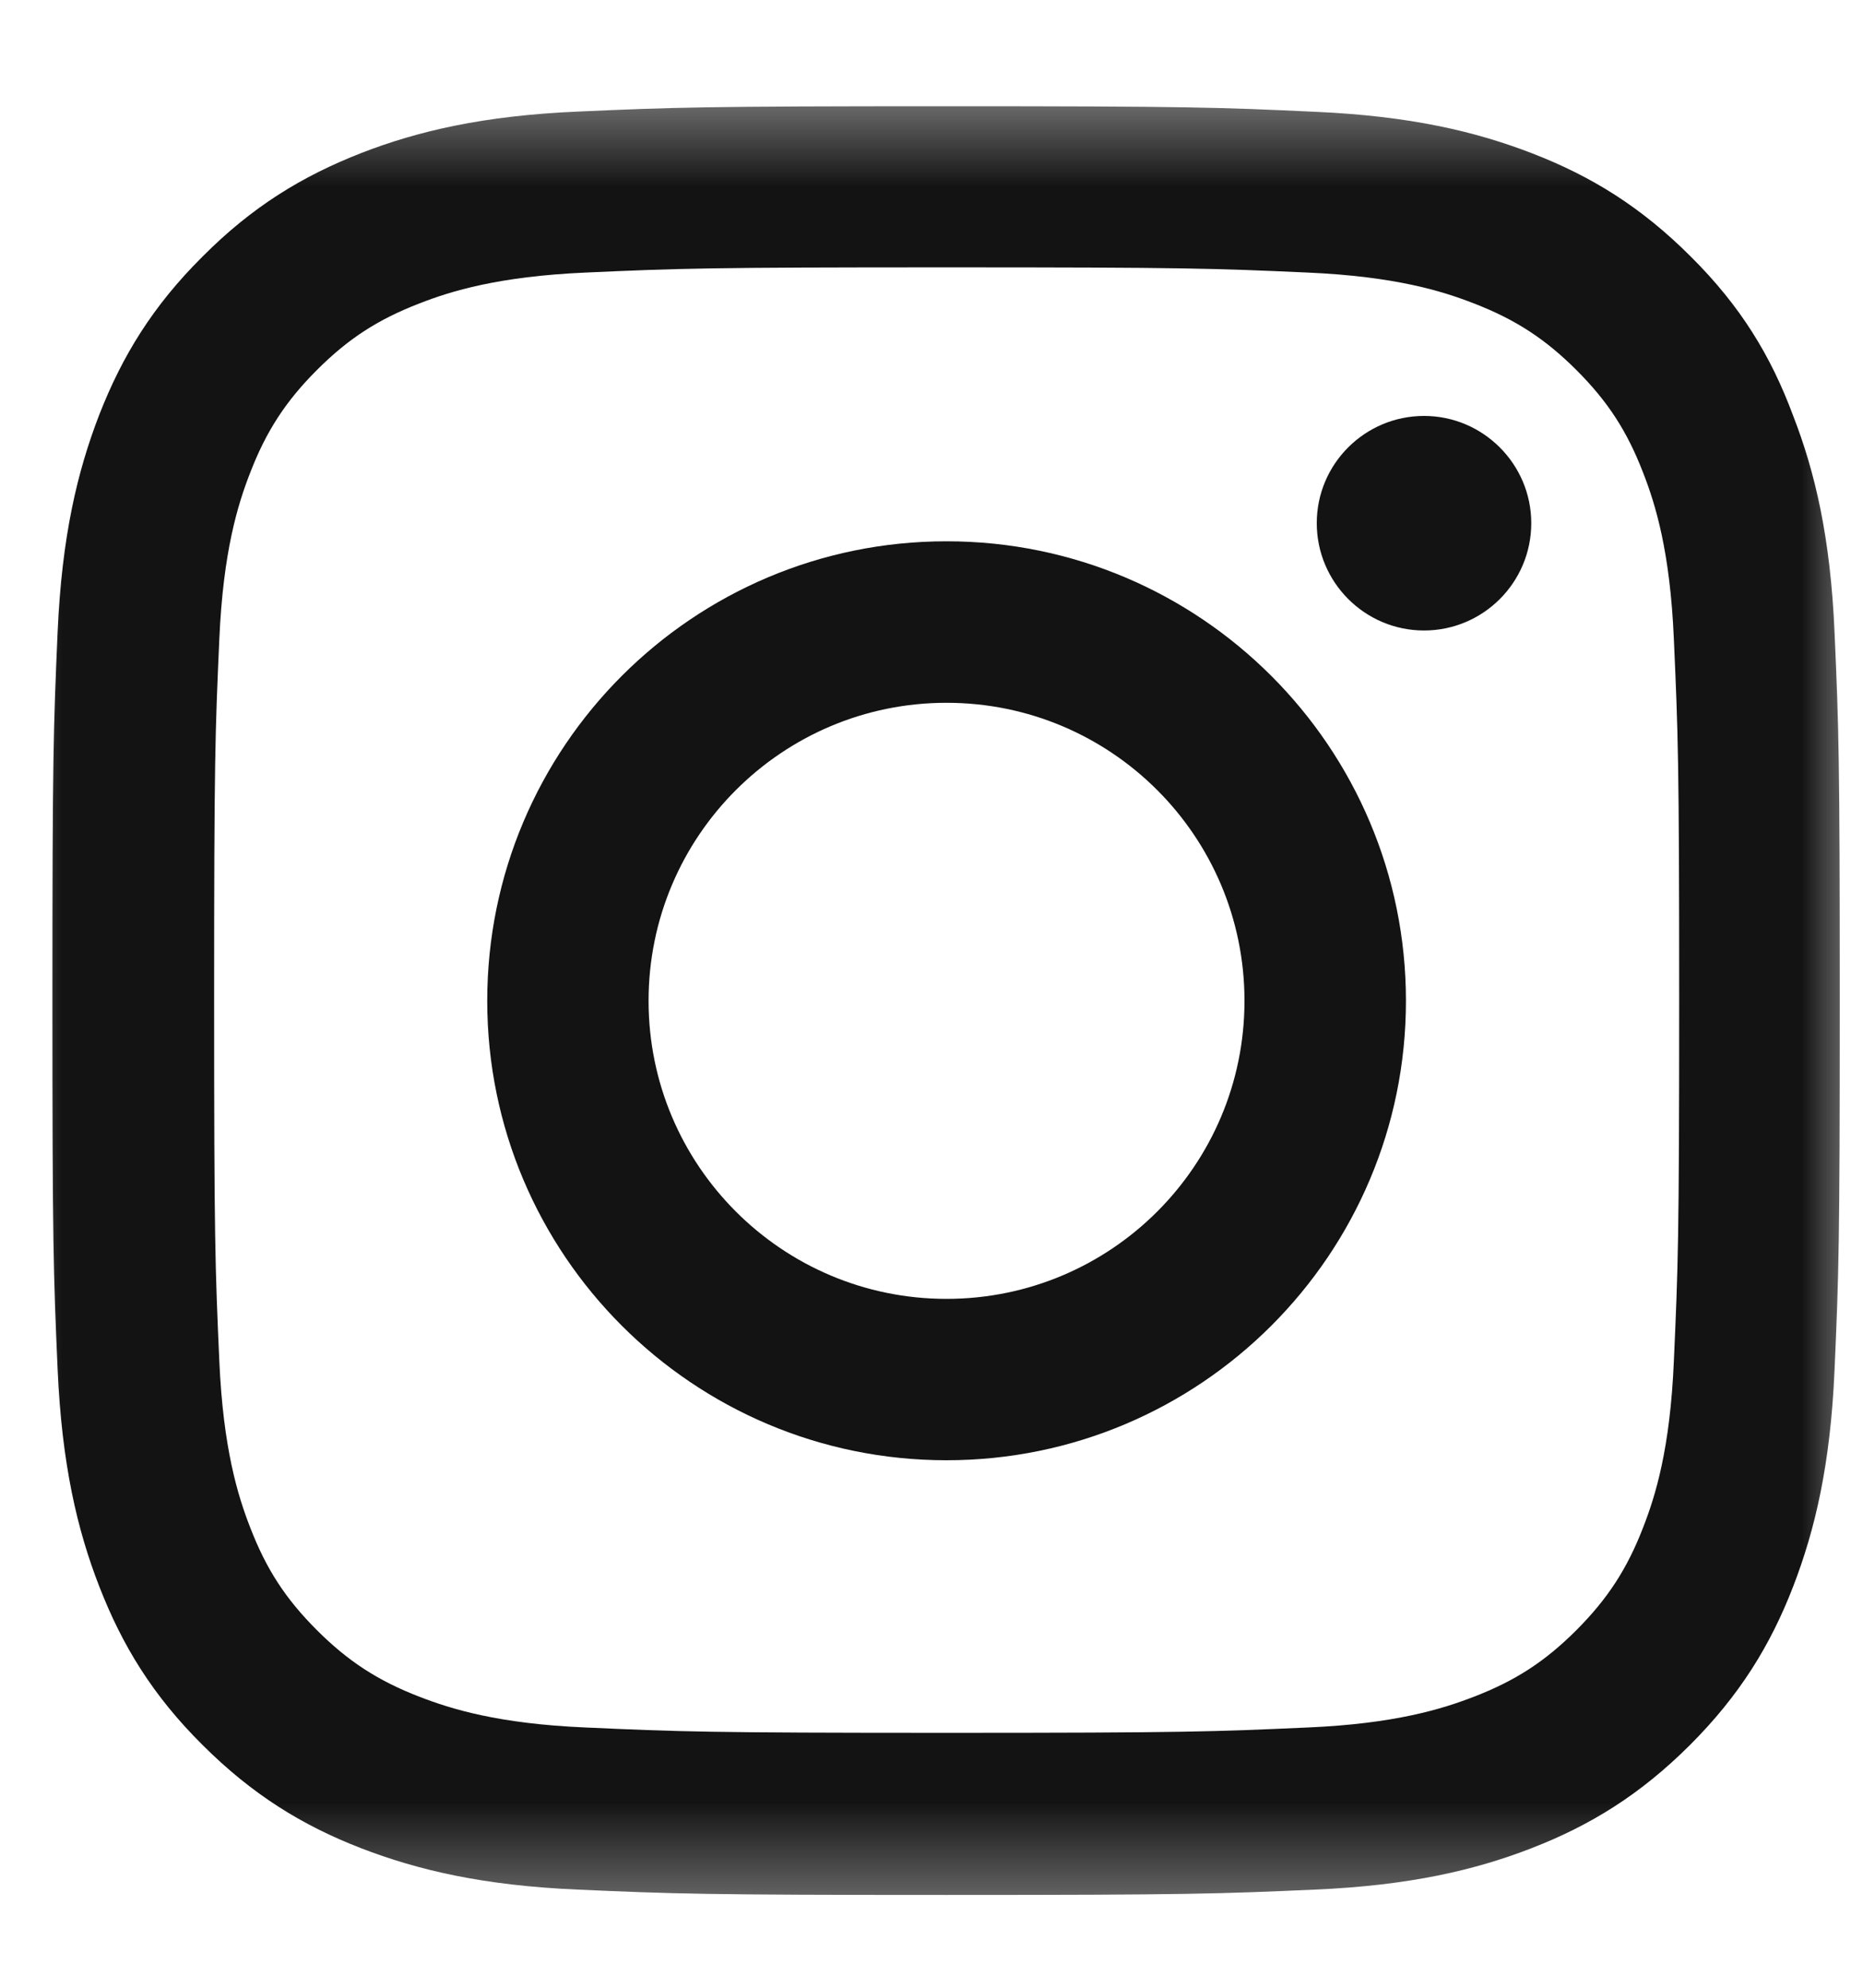
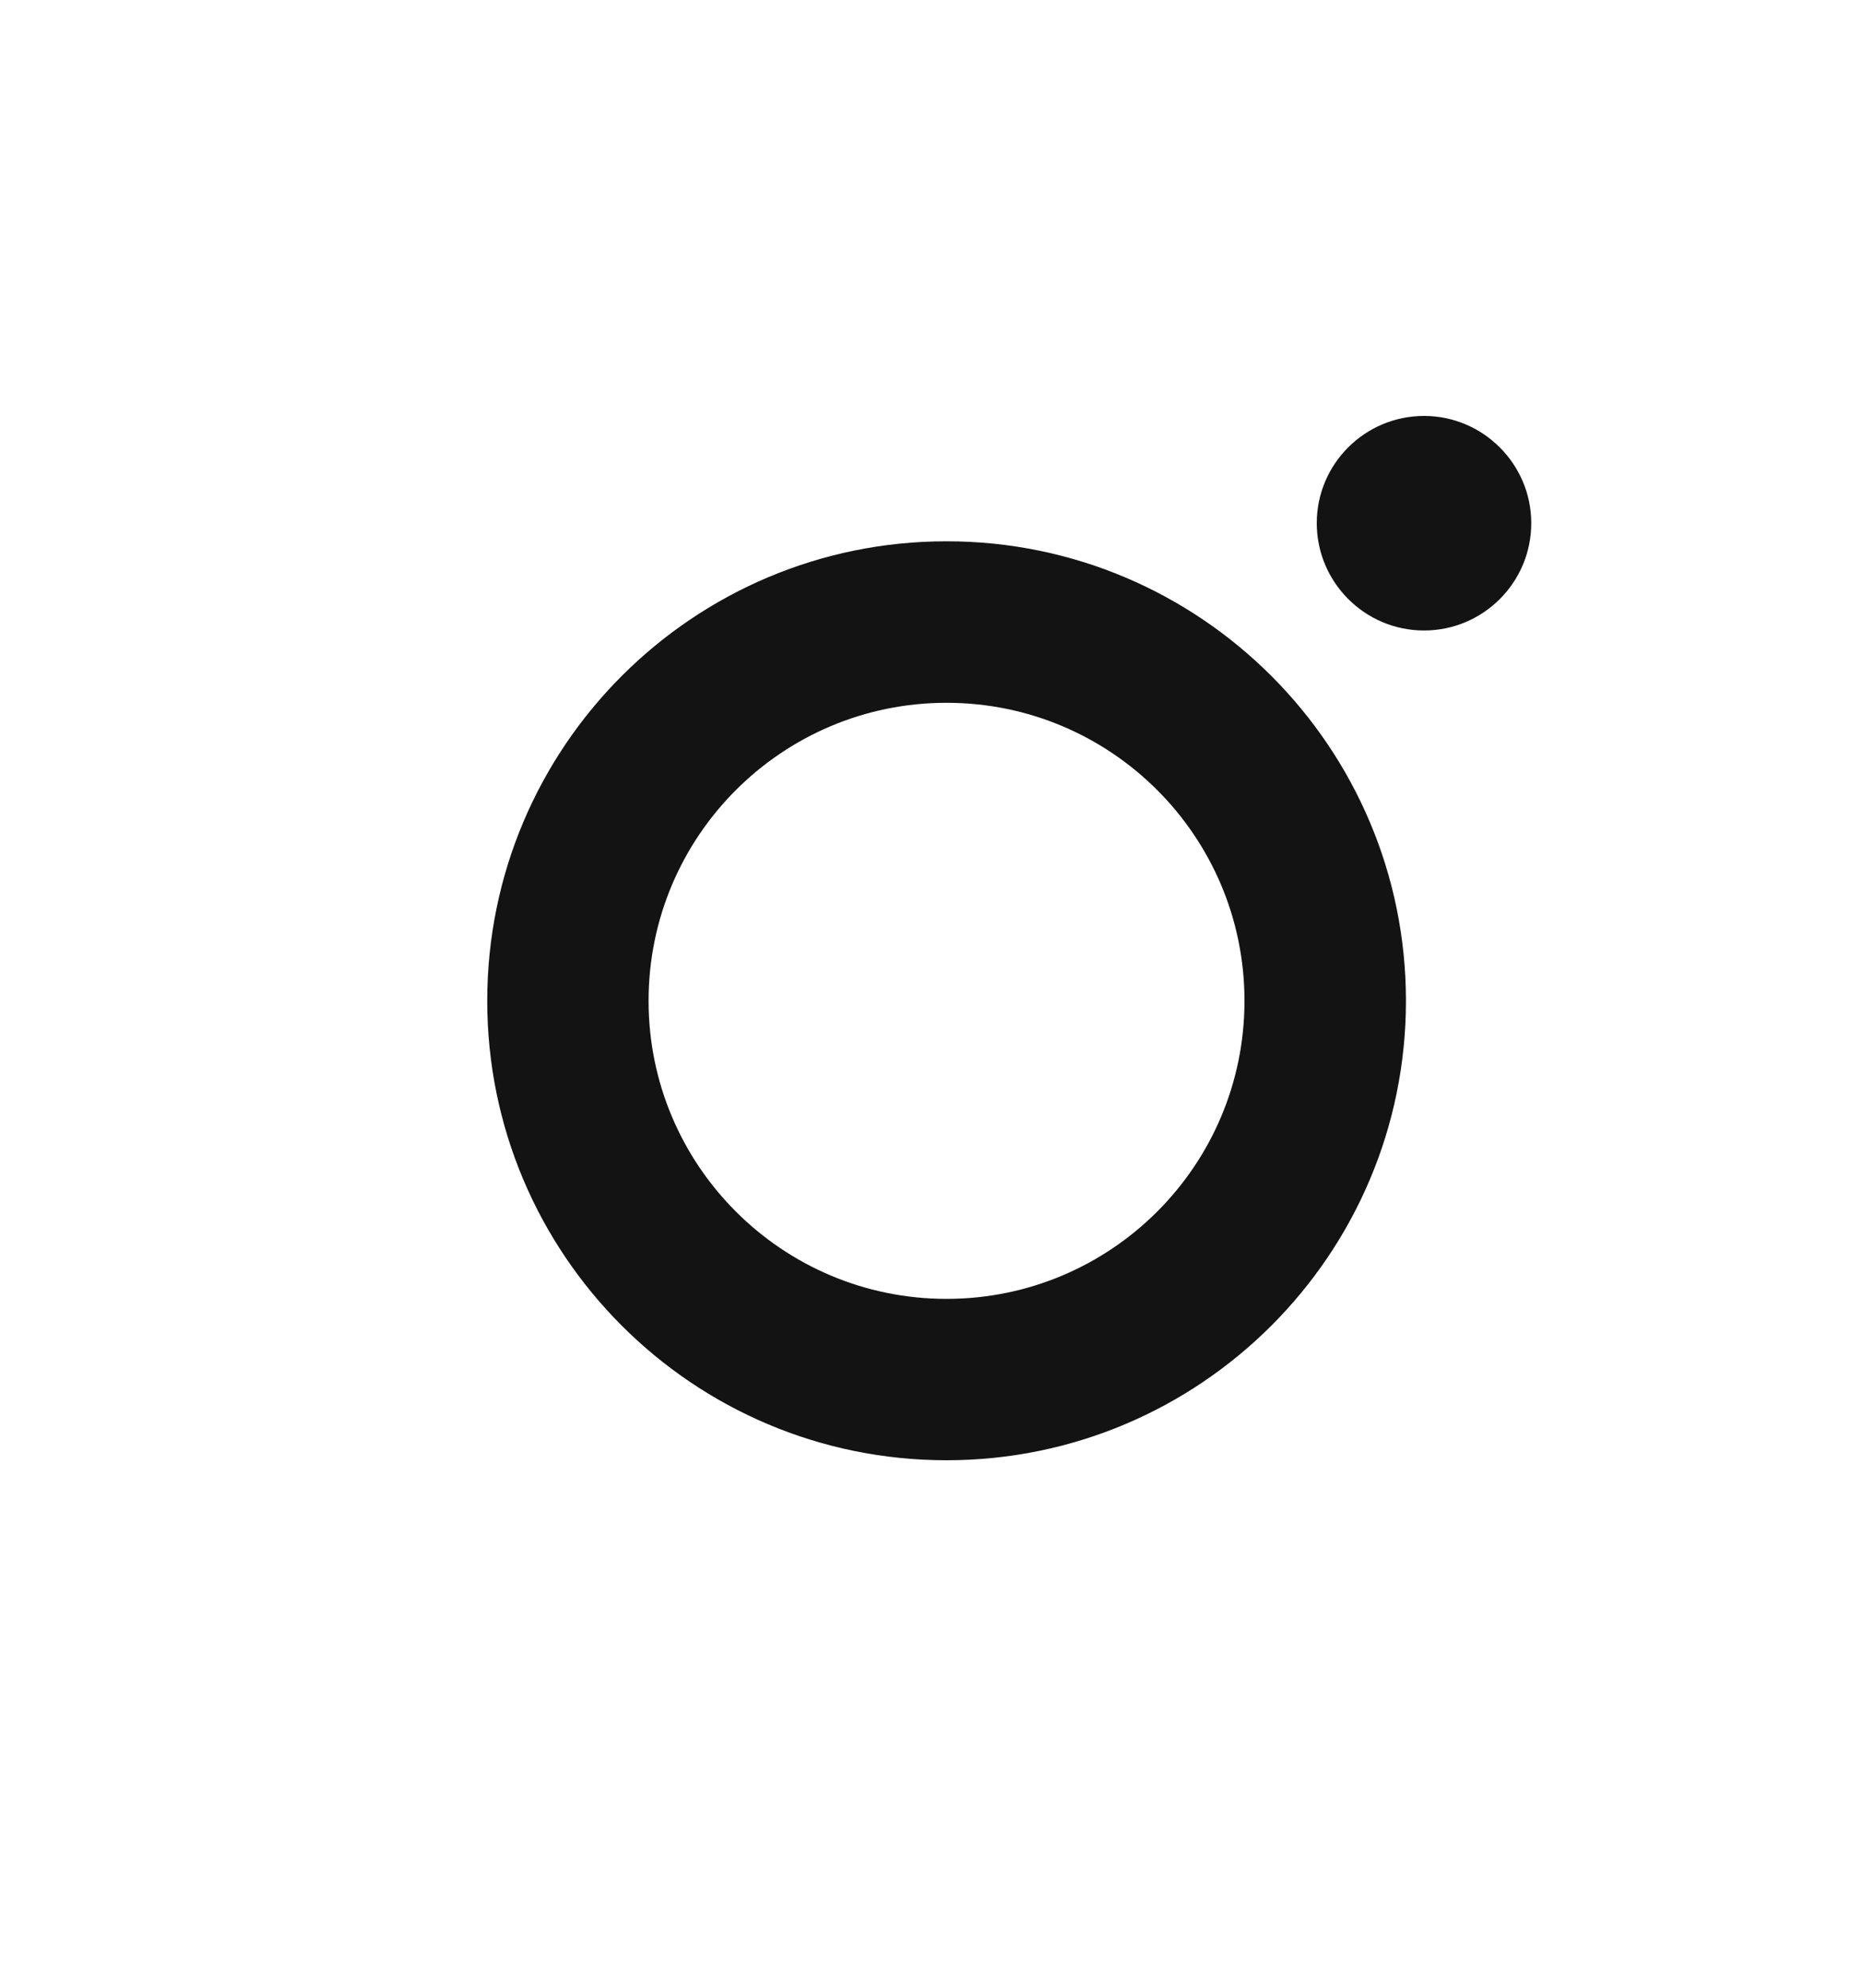
<svg xmlns="http://www.w3.org/2000/svg" width="15" height="16" viewBox="0 0 15 16" fill="none">
  <mask id="mask0_45307_1388" style="mask-type:luminance" maskUnits="userSpaceOnUse" x="0" y="0" width="15" height="16">
    <path d="M15 0.555H0V15.555H15V0.555Z" fill="white" />
  </mask>
  <g mask="url(#mask0_45307_1388)">
-     <path d="M7.622 2.152C9.546 2.152 9.773 2.16 10.53 2.194C11.233 2.225 11.613 2.343 11.866 2.442C12.201 2.571 12.443 2.729 12.693 2.979C12.946 3.232 13.101 3.471 13.23 3.806C13.329 4.059 13.447 4.441 13.477 5.142C13.511 5.901 13.52 6.129 13.52 8.05C13.52 9.974 13.511 10.201 13.477 10.958C13.447 11.661 13.329 12.041 13.23 12.294C13.101 12.629 12.943 12.87 12.693 13.121C12.44 13.374 12.201 13.529 11.866 13.658C11.613 13.756 11.23 13.875 10.53 13.905C9.771 13.939 9.543 13.948 7.622 13.948C5.698 13.948 5.47 13.939 4.714 13.905C4.011 13.875 3.631 13.756 3.378 13.658C3.043 13.529 2.801 13.371 2.551 13.121C2.298 12.868 2.143 12.629 2.014 12.294C1.915 12.041 1.797 11.658 1.766 10.958C1.732 10.199 1.724 9.971 1.724 8.05C1.724 6.126 1.732 5.898 1.766 5.142C1.797 4.439 1.915 4.059 2.014 3.806C2.143 3.471 2.301 3.229 2.551 2.979C2.804 2.726 3.043 2.571 3.378 2.442C3.631 2.343 4.013 2.225 4.714 2.194C5.47 2.16 5.698 2.152 7.622 2.152ZM7.622 0.855C5.667 0.855 5.423 0.864 4.655 0.898C3.89 0.931 3.364 1.055 2.908 1.232C2.433 1.418 2.031 1.663 1.631 2.065C1.229 2.464 0.984 2.866 0.799 3.339C0.622 3.797 0.498 4.32 0.464 5.085C0.43 5.856 0.422 6.101 0.422 8.055C0.422 10.01 0.43 10.255 0.464 11.023C0.498 11.788 0.622 12.314 0.799 12.769C0.984 13.245 1.229 13.647 1.631 14.046C2.031 14.445 2.433 14.693 2.905 14.876C3.364 15.053 3.887 15.177 4.652 15.21C5.42 15.244 5.664 15.253 7.619 15.253C9.574 15.253 9.818 15.244 10.586 15.21C11.351 15.177 11.877 15.053 12.333 14.876C12.805 14.693 13.207 14.445 13.607 14.046C14.006 13.647 14.254 13.245 14.437 12.772C14.614 12.314 14.738 11.79 14.771 11.025C14.805 10.258 14.813 10.013 14.813 8.058C14.813 6.104 14.805 5.859 14.771 5.091C14.738 4.326 14.614 3.8 14.437 3.345C14.259 2.866 14.015 2.464 13.613 2.065C13.213 1.665 12.811 1.418 12.338 1.235C11.88 1.058 11.357 0.934 10.592 0.9C9.821 0.864 9.577 0.855 7.622 0.855Z" fill="#141313" />
    <path d="M7.621 4.357C5.579 4.357 3.923 6.014 3.923 8.056C3.923 10.098 5.579 11.754 7.621 11.754C9.663 11.754 11.32 10.098 11.32 8.056C11.32 6.014 9.663 4.357 7.621 4.357ZM7.621 10.455C6.297 10.455 5.222 9.381 5.222 8.056C5.222 6.731 6.297 5.657 7.621 5.657C8.946 5.657 10.02 6.731 10.02 8.056C10.02 9.381 8.946 10.455 7.621 10.455Z" fill="#141313" />
    <path d="M12.329 4.211C12.329 4.689 11.941 5.075 11.466 5.075C10.988 5.075 10.602 4.686 10.602 4.211C10.602 3.733 10.991 3.348 11.466 3.348C11.941 3.348 12.329 3.736 12.329 4.211Z" fill="#141313" />
  </g>
</svg>